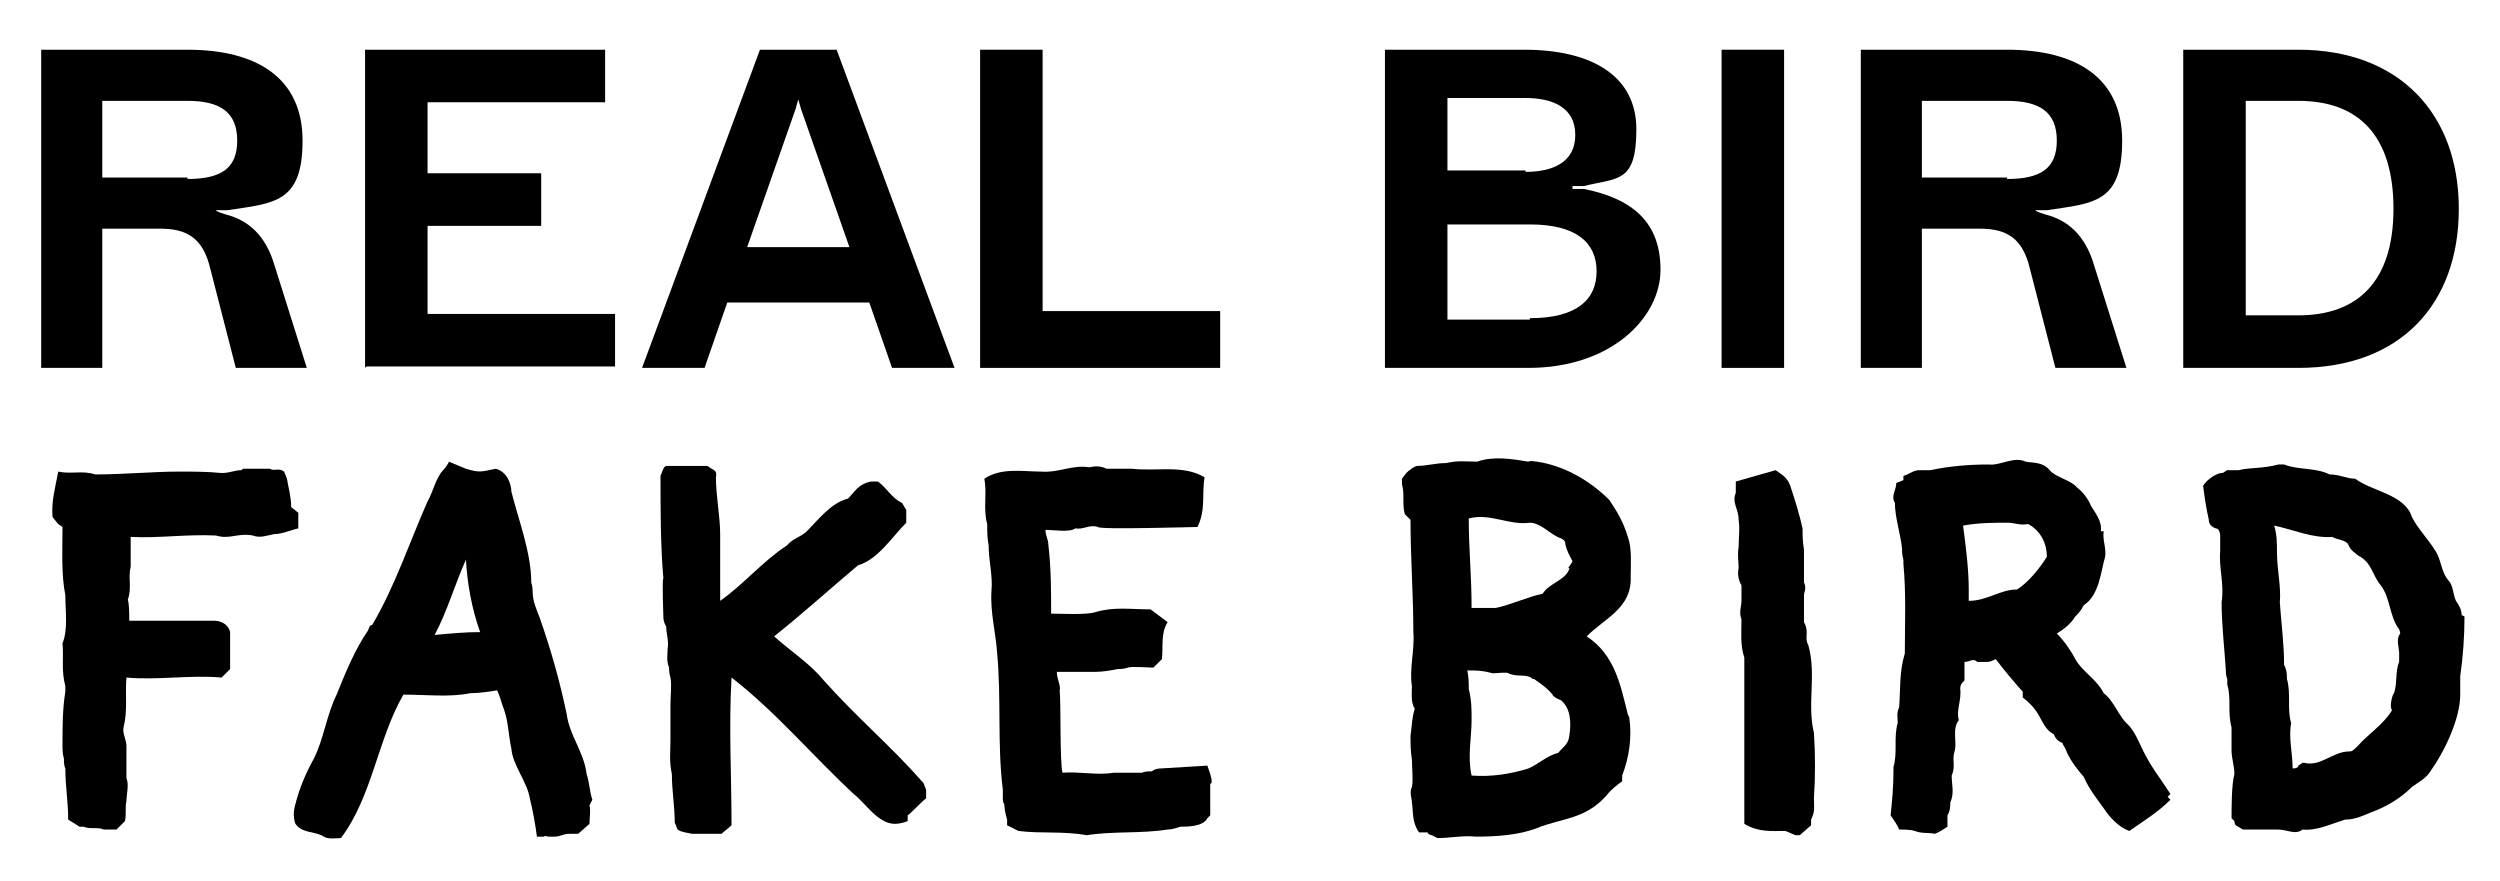
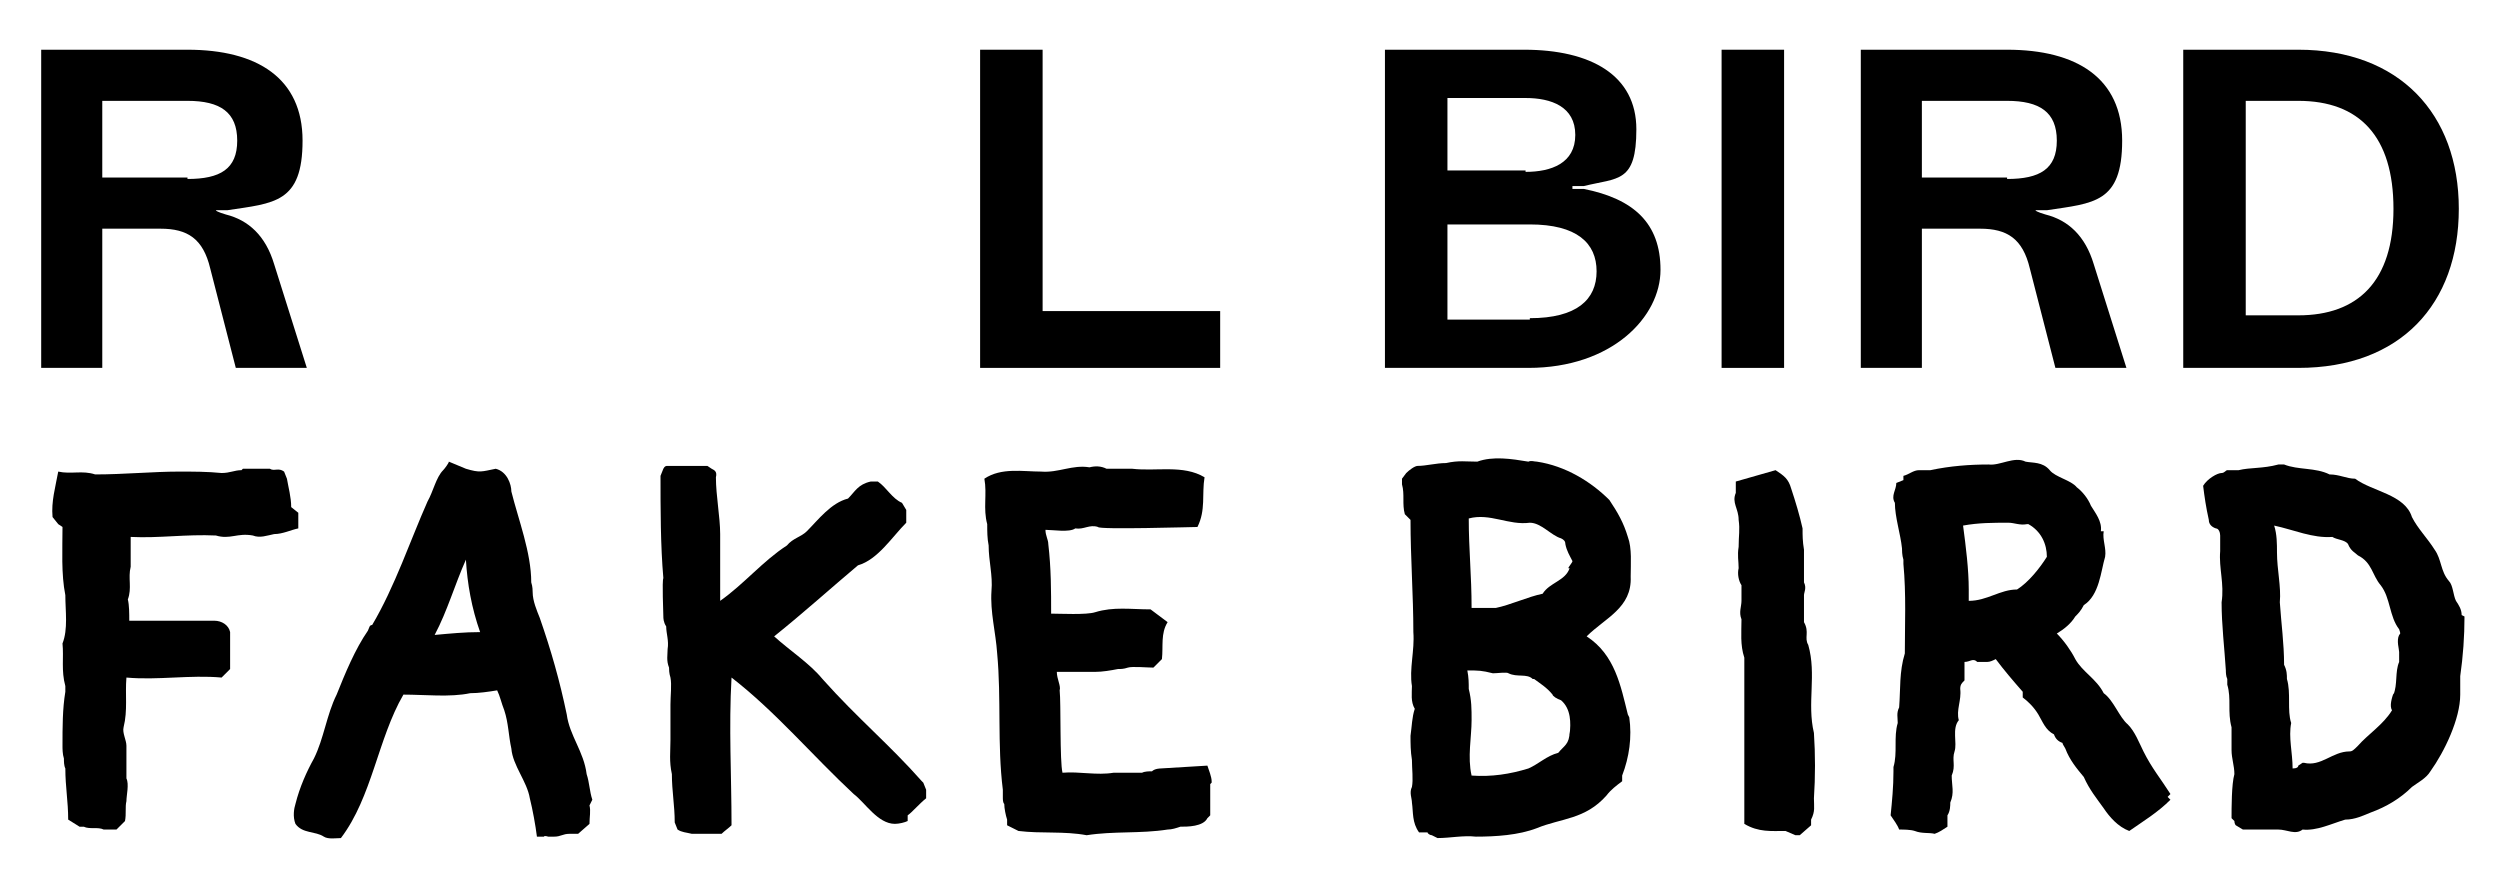
<svg xmlns="http://www.w3.org/2000/svg" id="Layer_1" version="1.1" viewBox="0 0 176 62">
  <path d="M153.7,25.9V3.5h8.1c7.1,0,11.3,4.5,11.3,11.2s-4.1,11.2-11.3,11.2h-8.1ZM158.1,22.2h3.7c4.2,0,6.7-2.4,6.7-7.5s-2.4-7.6-6.7-7.6h-3.7v15Z" />
  <path d="M131,25.9V3.5h10.3c4.9,0,8.1,2,8.1,6.4s-2,4.4-5.3,4.9h-.8c0,.1.7.3.7.3,1.6.4,2.8,1.5,3.4,3.5l2.3,7.3h-5l-1.8-7c-.5-2.1-1.6-2.8-3.5-2.8h-4.1v9.8h-4.4ZM141.3,12.6c2.3,0,3.5-.7,3.5-2.7s-1.2-2.8-3.5-2.8h-6v5.4h6Z" />
  <path d="M121.2,25.9V3.5h4.4v22.4h-4.4Z" />
  <path d="M97.5,25.9V3.5h9.8c4.7,0,7.9,1.8,7.9,5.6s-1.3,3.4-3.7,4h-.8v.2h.8c3.5.7,5.4,2.4,5.4,5.7s-3.4,6.9-9.3,6.9h-10.1ZM107.7,22.4c3.3,0,4.7-1.3,4.7-3.3s-1.4-3.3-4.7-3.3h-5.8v6.7h5.8ZM107.4,12.1c1.8,0,3.5-.6,3.5-2.6s-1.7-2.6-3.5-2.6h-5.5v5.1h5.5Z" />
  <path d="M69,25.9V3.5h4.4v18.4h12.5v4h-16.9Z" />
-   <path d="M45.2,25.9L53.5,3.5h5.4l8.3,22.4h-4.4l-1.6-4.6h-10l-1.6,4.6h-4.4ZM52.5,17.4h7.3l-3.4-9.7-.2-.7h0l-.2.7-3.4,9.7Z" />
-   <path d="M25.7,25.9V3.5h16.9v3.7h-12.5v5h8v3.7h-8v6.2h13.2v3.7h-17.5Z" />
  <path d="M2.9,25.9V3.5h10.3c4.9,0,8.1,2,8.1,6.4s-2,4.4-5.3,4.9h-.8c0,.1.7.3.7.3,1.6.4,2.8,1.5,3.4,3.5l2.3,7.3h-5l-1.8-7c-.5-2.1-1.6-2.8-3.5-2.8h-4.1v9.8H2.9ZM13.2,12.6c2.3,0,3.5-.7,3.5-2.7s-1.2-2.8-3.5-2.8h-6v5.4h6Z" />
  <path d="M114.6,50.3c-.5-2-.9-4.2-2.9-5.5,1.3-1.3,3.2-2,3.1-4.2,0-.9.1-2-.2-2.8-.3-1-.7-1.7-1.3-2.6-1.3-1.3-3.1-2.4-5.1-2.7-.2,0-.4-.1-.6,0-1.2-.2-2.5-.4-3.6,0-.8,0-1.3-.1-2.2.1-.7,0-1.4.2-2,.2-.2,0-.6.3-.8.5l-.3.4v.4h0c.2.7,0,1.4.2,2.1l.4.4c0,2.7.2,5.3.2,7.9.1,1.3-.3,2.6-.1,3.8,0,.5-.1,1.1.2,1.6-.2.6-.2,1.2-.3,1.9,0,.5,0,1.1.1,1.7,0,.6.1,1.4,0,1.9-.2.4,0,.8,0,1.1.1.7,0,1.4.5,2.1h.6c0,.1.2.2.3.2l.4.2c.9,0,1.8-.2,2.7-.1,1.4,0,3-.1,4.3-.6,1.7-.7,3.4-.6,4.9-2.3.3-.4.7-.7,1.1-1,0,0,0-.3,0-.4.5-1.3.7-2.7.5-4.1ZM110.5,40c-.3.9-1.4,1-1.9,1.8-1,.2-2.3.8-3.3,1-.6,0-1.2,0-1.7,0,0-2.3-.2-4.1-.2-6.3,1.5-.4,2.8.5,4.3.3.8,0,1.5.9,2.2,1.1.2.1.3.2.3.4.1.5.3.8.5,1.2,0,.1-.2.3-.3.5ZM110.5,51.5c0,.9-.4,1-.8,1.5h0c-.8.2-1.4.8-2.1,1.1-1.3.4-2.6.6-4,.5-.3-1.3,0-2.7,0-3.9,0-.8,0-1.4-.2-2.2,0-.4,0-.8-.1-1.3.8,0,1,0,1.8.2.3,0,1-.1,1.1,0,.6.3,1.3,0,1.7.4h.1c.4.3.9.6,1.3,1.1,0,.1.3.3.6.4.7.6.7,1.6.6,2.4ZM113.3,55h0s0,0,0,0h0Z" />
  <path d="M152.8,55.9h0c-.7-1.1-1.3-1.8-1.9-3-.3-.6-.6-1.4-1.1-1.9-.6-.5-1-1.7-1.7-2.2-.5-1-1.5-1.5-2-2.4-.3-.6-.8-1.3-1.3-1.8.5-.3,1-.7,1.3-1.2.2-.2.4-.4.6-.8h0c1.1-.7,1.2-2.4,1.5-3.4.1-.6-.2-1.2-.1-1.8h-.2c.1-.7-.4-1.3-.7-1.8-.2-.5-.6-1-1-1.3-.4-.5-1.5-.7-1.9-1.2-.5-.6-1.2-.5-1.7-.6-.8-.4-1.8.3-2.6.2-1.3,0-2.7.1-4.1.4-.3,0-.5,0-.8,0-.4,0-.7.3-1.1.4v.3l-.5.2c0,.5-.4.9-.1,1.4,0,1,.4,2.2.5,3.2,0,.1,0,.5.1.8,0,0,0,0,0,.3.2,2.1.1,4.3.1,6.3-.4,1.3-.3,2.5-.4,3.8-.2.4-.1.7-.1,1.1-.3,1,0,2.1-.3,3.1v.3c0,1.1-.1,2.1-.2,3.1.2.3.5.7.6,1,.3,0,.8,0,1.1.1.5.2,1,.1,1.4.2.3-.1.6-.3.9-.5,0-.3,0-.6,0-.8.2-.3.2-.7.2-.9.3-.7.1-1.2.1-1.9.3-.7,0-1.1.2-1.7.2-.6-.2-1.6.3-2.2-.2-.7.2-1.4.1-2.2,0-.3.1-.4.3-.6v-1.3c.4,0,.6-.3.9,0,.2,0,.5,0,.7,0,.2,0,.4-.1.6-.2.6.8,1.2,1.5,1.9,2.3,0,.1,0,.3,0,.4.4.3.8.7,1.1,1.2.3.5.5,1.1,1.1,1.4.1.3.3.5.6.6,0,.1.1.2.2.4.3.8.8,1.4,1.3,2,.4.9.9,1.5,1.4,2.2.4.6,1,1.3,1.8,1.6,1-.7,2-1.3,2.9-2.2l-.2-.2ZM138.6,41.5c0-1.4-.2-3-.4-4.5,1.1-.2,2.1-.2,3.2-.2.4,0,.8.2,1.3.1h.1c.9.5,1.3,1.4,1.3,2.3-.5.8-1.3,1.8-2.1,2.3-1.2,0-2.1.8-3.4.8,0-.1,0-.8,0-1Z" />
  <path d="M173.3,43.3h0c0-.4-.2-.7-.4-1-.2-.4-.2-1.1-.5-1.4-.6-.7-.5-1.5-1-2.2-.5-.8-1.2-1.5-1.6-2.3-.5-1.6-2.8-1.8-4-2.7-.6,0-1.1-.3-1.8-.3-1-.5-2.2-.3-3.2-.7h-.4c-1.1.3-2,.2-2.8.4-.3,0-.6,0-.8,0-.1,0-.2.2-.4.2-.3,0-1,.4-1.3.9.1.8.2,1.5.4,2.4,0,.3.2.5.5.6.2,0,.3.3.3.5,0,.4,0,.7,0,1.1-.1,1.2.3,2.3.1,3.6,0,1.6.2,3.2.3,4.8,0,.1,0,.4.1.6,0,0,0,.2,0,.4.3,1,0,1.9.3,3,0,.5,0,1.1,0,1.6,0,.6.2,1.1.2,1.7-.2.7-.2,2.4-.2,3.1l.2.2c0,0,0,.2.1.3l.5.3c.8,0,1.7,0,2.5,0,.6,0,1.2.4,1.7,0,1,.1,2-.4,3-.7.7,0,1.3-.3,1.8-.5,1.1-.4,2.1-1,2.9-1.8.4-.3,1-.6,1.3-1.1,1-1.4,2.1-3.7,2.1-5.4,0-.4,0-1,0-1.3.2-1.4.3-2.8.3-4.2ZM168.5,48.8c-.1.3-.3.9-.1,1.2-.6,1-1.7,1.7-2.4,2.5-.3.3-.4.4-.6.4-1.2,0-2,1.1-3.2.8h-.1s-.3.2-.3.2h0c0,.1-.1.2-.4.2,0-1.1-.3-2.2-.1-3.2-.3-.9,0-2.1-.3-3.1,0-.3,0-.6-.2-1,0-1.5-.2-2.9-.3-4.4.1-1.1-.2-2.3-.2-3.5,0-.6,0-1.3-.2-1.9,1.4.3,2.7.9,4.1.8.3.2.9.2,1.1.5.2.5.5.6.7.8,1,.5,1,1.4,1.6,2.1.7.9.6,2.2,1.3,3.1.1.3.1.3,0,.4-.2.4,0,1,0,1.2,0,.2,0,.4,0,.7-.3.7-.1,1.6-.4,2.3h0ZM160.1,42.3h0,0s0,0,0,0Z" />
  <path d="M41.7,56.3c-.2-.6-.2-1.2-.4-1.8-.2-1.6-1.2-2.7-1.4-4.2-.5-2.4-1.1-4.5-1.9-6.8-.2-.5-.5-1.2-.5-1.8,0-.1,0-.4-.1-.7,0-2.1-.9-4.4-1.4-6.4,0-.5-.3-1.4-1.1-1.6-1,.2-1.1.3-2.1,0,0,0-1.2-.5-1.2-.5,0,.1-.3.5-.4.6-.5.5-.7,1.5-1.1,2.2-1.2,2.7-2.3,6-3.9,8.7-.2,0-.2.2-.3.4-.9,1.3-1.6,3-2.2,4.5-.7,1.4-.9,3.1-1.6,4.5-.5.9-1,2-1.3,3.2-.1.3-.2.9,0,1.4.5.7,1.4.5,2,.9.3.2.9.1,1.2.1,2.2-2.9,2.6-7,4.4-10.1,1.5,0,3.3.2,4.7-.1.6,0,1.3-.1,1.9-.2.2.4.3.9.5,1.4.3.9.3,1.8.5,2.7.1,1.2,1.1,2.3,1.3,3.5.2.8.4,1.9.5,2.7h.5c0-.1.3,0,.3,0h.4c0,0,0,0,0,0h0c.5,0,.6-.2,1.1-.2.2,0,.4,0,.6,0l.8-.7c0-.5.1-.9,0-1.3ZM33.8,44.5c-1.1,0-2.1.1-3.2.2.9-1.7,1.4-3.5,2.2-5.3.1,1.7.4,3.4,1,5.1Z" />
  <path d="M64.9,55c-2.3-2.6-4.5-4.4-7-7.2-.9-1.1-2.3-2-3.4-3,2-1.6,4-3.4,5.9-5,1.4-.4,2.4-2,3.4-3v-.9c0,0-.3-.5-.3-.5-.7-.3-1.1-1.1-1.7-1.5h-.5c-.9.2-1.1.7-1.6,1.2-1.2.3-2.1,1.5-2.9,2.3-.4.4-1,.5-1.4,1-1.7,1.1-3,2.7-4.7,3.9,0-1.4,0-3.3,0-4.7,0-1.2-.3-2.7-.3-4h0c.1-.4-.1-.5-.3-.6h0c0,0-.3-.2-.3-.2-.3,0-1.1,0-1.4,0-.2,0-.8,0-1.1,0h-.3c0,0,0,0,0,0-.1,0-.2,0-.3.2l-.2.5c0,2.3,0,4.9.2,7.2-.1.2,0,2.4,0,2.7,0,.1,0,.4.2.7,0,.5.2,1,.1,1.6,0,.4-.1.8.1,1.3h0c0,.1,0,.4.1.7.1.5,0,1.3,0,1.9,0,.9,0,1.7,0,2.5,0,.8-.1,1.5.1,2.4,0,1.2.2,2.2.2,3.4l.2.5c.3.2.6.2,1,.3h.3c0,0,0,0,0,0h1.8c.2-.2.5-.4.7-.6,0-3.5-.2-6.9,0-10.4,3.1,2.4,5.7,5.5,8.6,8.2.8.6,1.7,2.1,2.9,2.1.3,0,.7-.1.9-.2v-.4c.3-.2.8-.8,1.3-1.2v-.6l-.2-.5Z" />
  <path d="M85.3,55.1h0c0-.1,0-.1,0-.1,0-.3-.2-.8-.3-1.1l-3.3.2c0,0-.4,0-.6.2-.2,0-.5,0-.7.1-.6,0-1.4,0-2,0-1.2.2-2.4-.1-3.6,0-.2-.8-.1-4.9-.2-5.8.1-.3-.2-.8-.2-1.3.8,0,2,0,2.7,0,.5,0,1.1-.1,1.6-.2.2,0,.4,0,.7-.1.3-.1,1.4,0,1.8,0l.6-.6c.1-.9-.1-1.8.4-2.6-.4-.3-.8-.6-1.2-.9-1.4,0-2.6-.2-3.9.2-.6.2-2.5.1-3.1.1,0-1.6,0-3.2-.2-4.9,0-.3-.2-.6-.2-1,.5,0,1.7.2,2.1-.1.6.1,1-.3,1.6-.1,0,.2,6.7,0,7,0,.6-1.2.3-2.3.5-3.5-1.5-.9-3.4-.4-5.1-.6,0,0-1.7,0-1.8,0-.4-.2-.8-.2-1.2-.1-1.2-.2-2.2.4-3.4.3-1.3,0-2.8-.3-4,.5.2,1.1-.1,2.1.2,3.2,0,.5,0,1,.1,1.5,0,1.1.3,2.1.2,3.2-.1,1.5.3,2.9.4,4.4.3,3.2,0,6.4.4,9.6h0c0,0,0,.5,0,.5,0,.2,0,.4.1.5,0,.3.1.8.2,1.1v.4c.2.1.6.3.8.4,1.6.2,3.2,0,4.8.3,1.9-.3,3.8-.1,5.7-.4.3,0,.6-.1.9-.2.5,0,1.6,0,1.9-.6,0,0,.2-.2.2-.2,0-.6,0-1.6,0-2.2Z" />
  <path d="M20.5,35.7h0c0-.7-.2-1.4-.3-2l-.2-.5c-.4-.3-.7,0-1-.2h-1.9s-.1.1-.1.1c-.5,0-.8.2-1.4.2-1-.1-2-.1-3-.1-1.8,0-3.9.2-5.9.2-.9-.3-1.7,0-2.6-.2-.2,1.1-.5,2.1-.4,3.2l.4.5.3.2c0,1.6-.1,3.3.2,4.8,0,1.1.2,2.4-.2,3.4.1,1-.1,1.9.2,3,0,0,0,.3,0,.4-.2,1.2-.2,2.5-.2,3.8,0,.2,0,.6.1.9h0c0,.2,0,.5.1.7,0,1.3.2,2.3.2,3.6l.8.5h.3c.4.2,1,0,1.4.2h.6s.3,0,.3,0l.6-.6c.1-.5,0-1,.1-1.4,0-.4.2-1.2,0-1.6,0-.7,0-1.6,0-2.3,0-.4-.3-.9-.2-1.3.3-1.2.1-2.3.2-3.5,2.2.2,4.5-.2,6.7,0l.6-.6v-2.6c-.1-.5-.6-.8-1.1-.8,0,0-6,0-6,0,0-.5,0-1.1-.1-1.5.3-.8,0-1.5.2-2.3,0-.7,0-1.4,0-2.1,2,.1,3.9-.2,6-.1,1,.3,1.5-.2,2.6,0,.5.2,1,0,1.5-.1.6,0,1.2-.3,1.7-.4v-1.1ZM4.7,53.2h0s0,0,0,0h0Z" />
  <path d="M125.7,58.5c-1,0-1.9.1-2.9-.5v-11.7c-.3-.9-.2-1.8-.2-2.7-.2-.5,0-.9,0-1.3,0-.5,0-.7,0-1.1-.2-.3-.3-.8-.2-1.2,0-.5-.1-.9,0-1.5,0-.8.1-1.2,0-1.9,0-.8-.5-1.2-.2-1.9v-.8l2.8-.8c.6.4.9.6,1.1,1.3.3.9.6,1.9.8,2.8,0,.5,0,.9.1,1.5,0,.8,0,1.6,0,2.3.2.4,0,.7,0,.9,0,.5,0,1.4,0,1.9.4.7,0,1.1.3,1.6.6,2.1-.1,4.1.4,6.2.1,1.5.1,3.1,0,4.6h0c0,.6.1.9-.2,1.5v.4c0,0-.8.7-.8.7h-.3l-.7-.3Z" />
</svg>